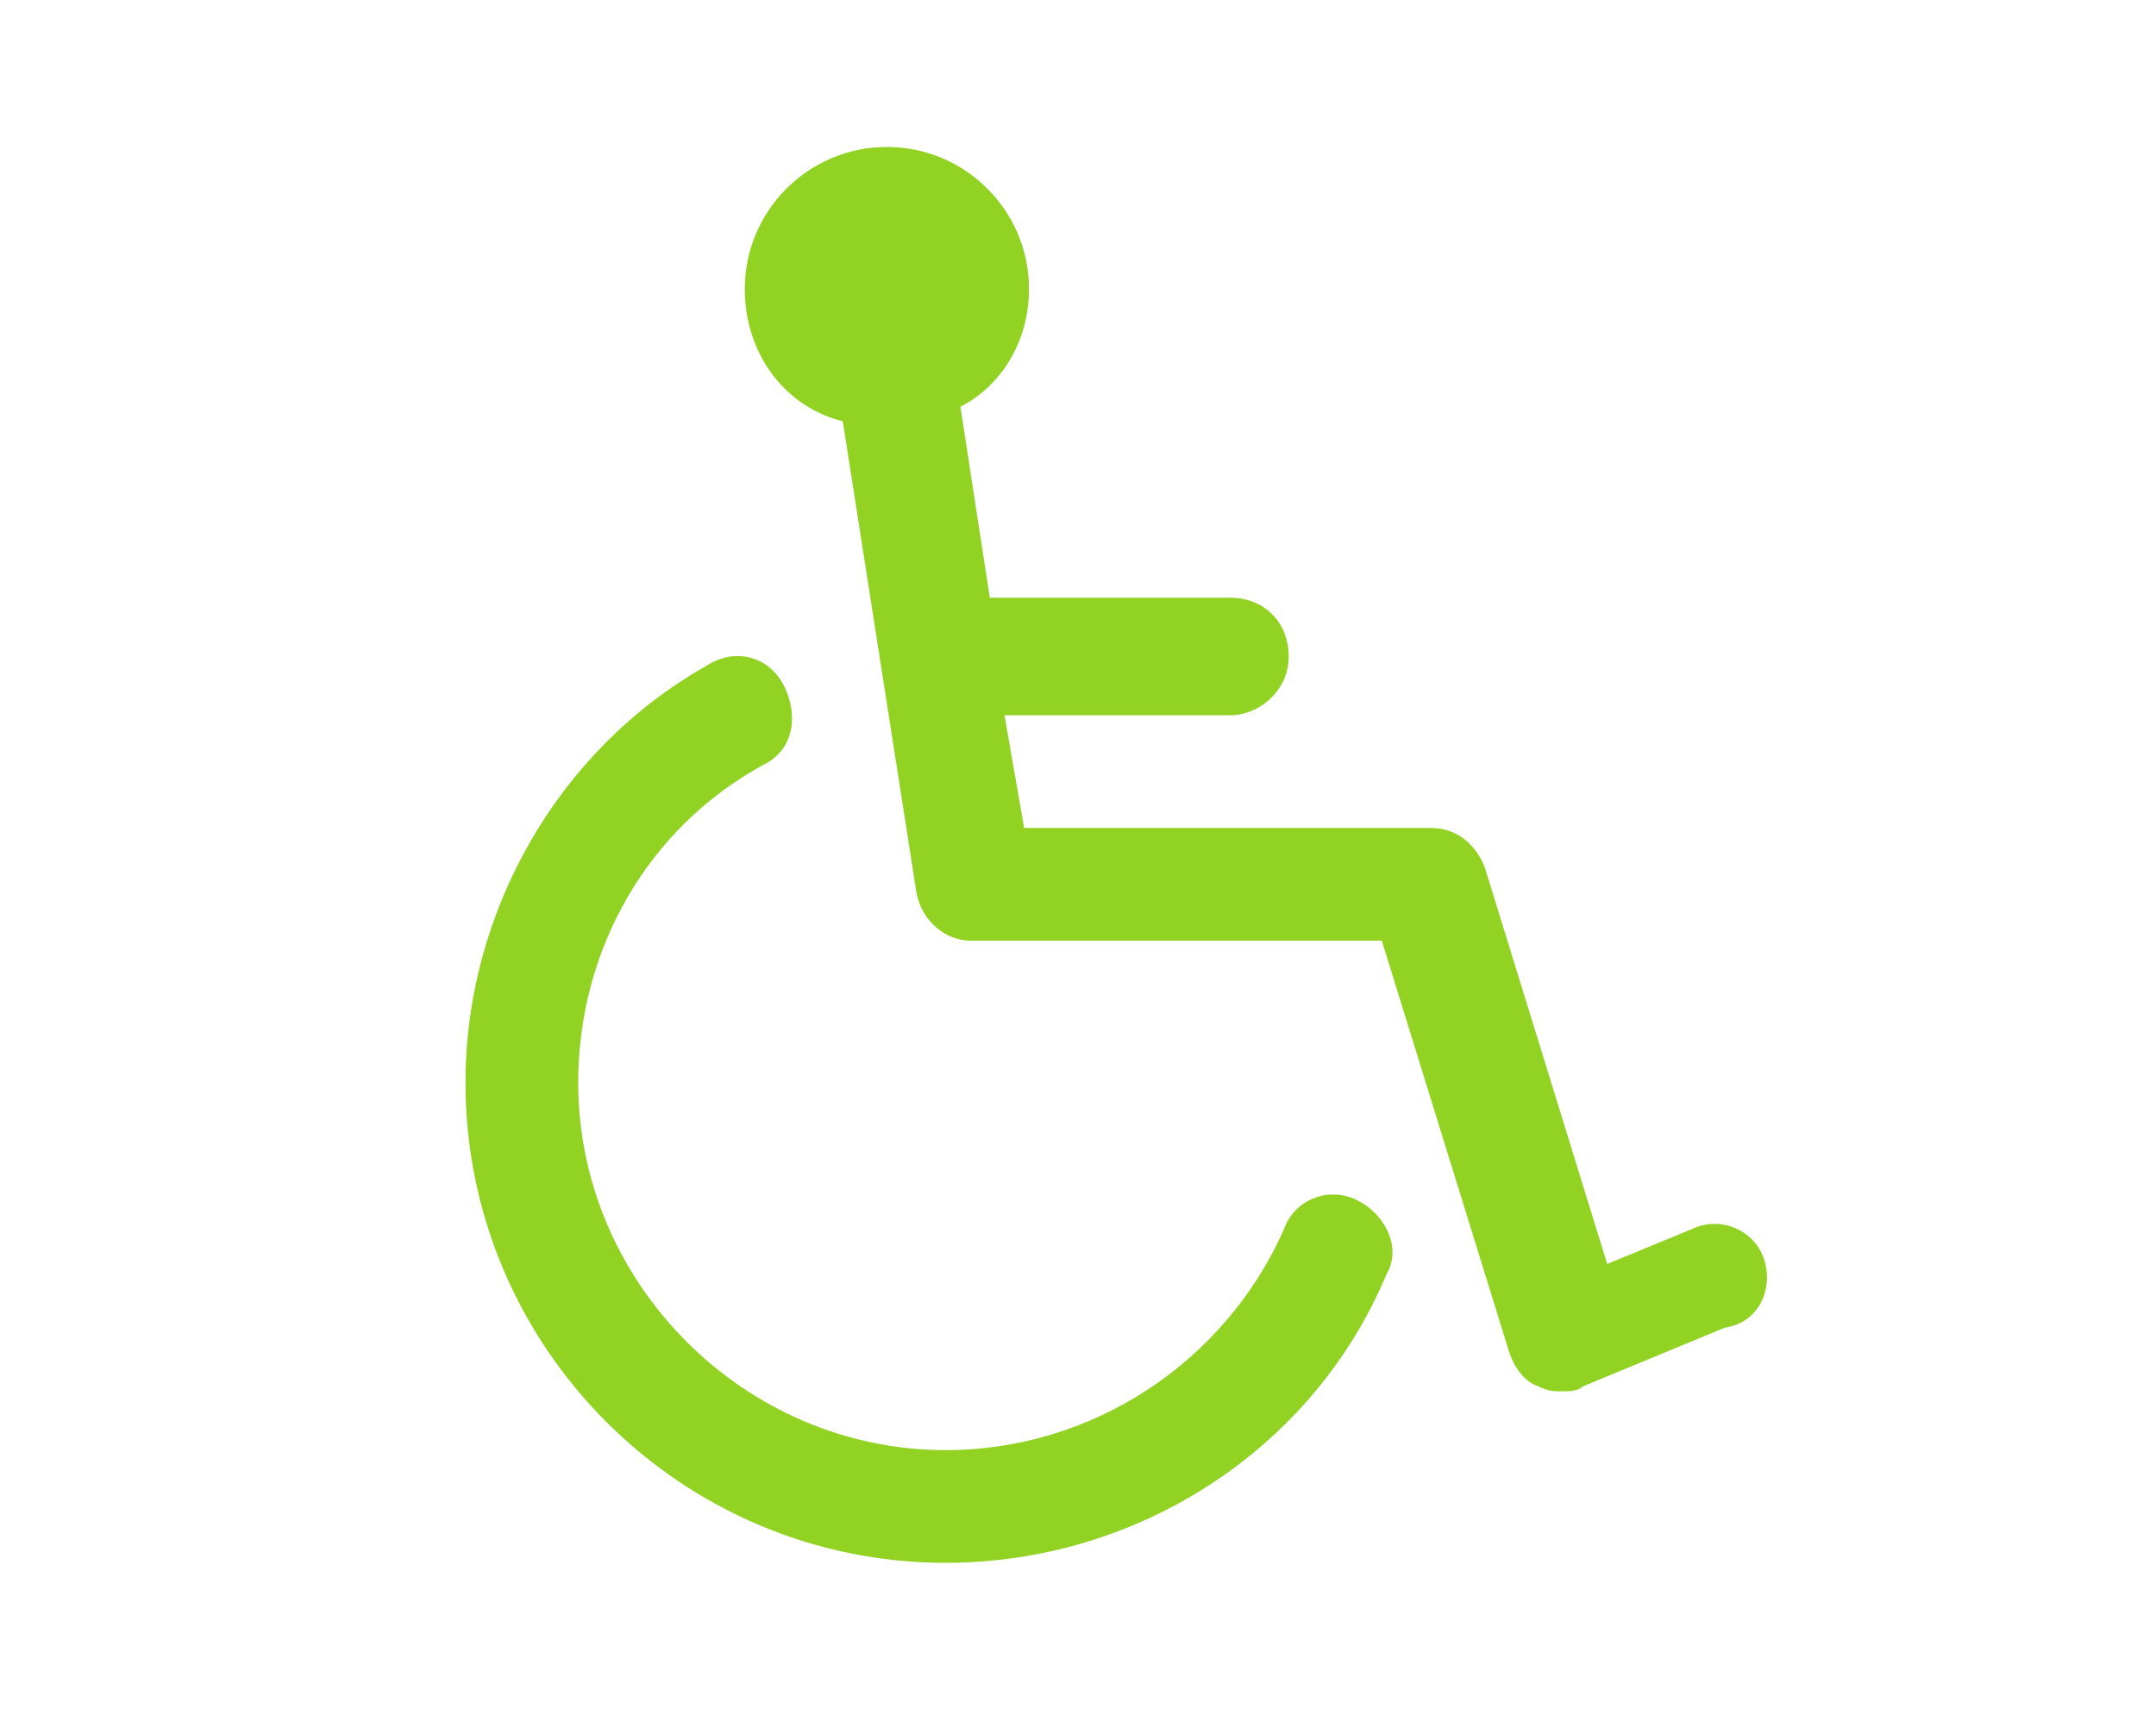
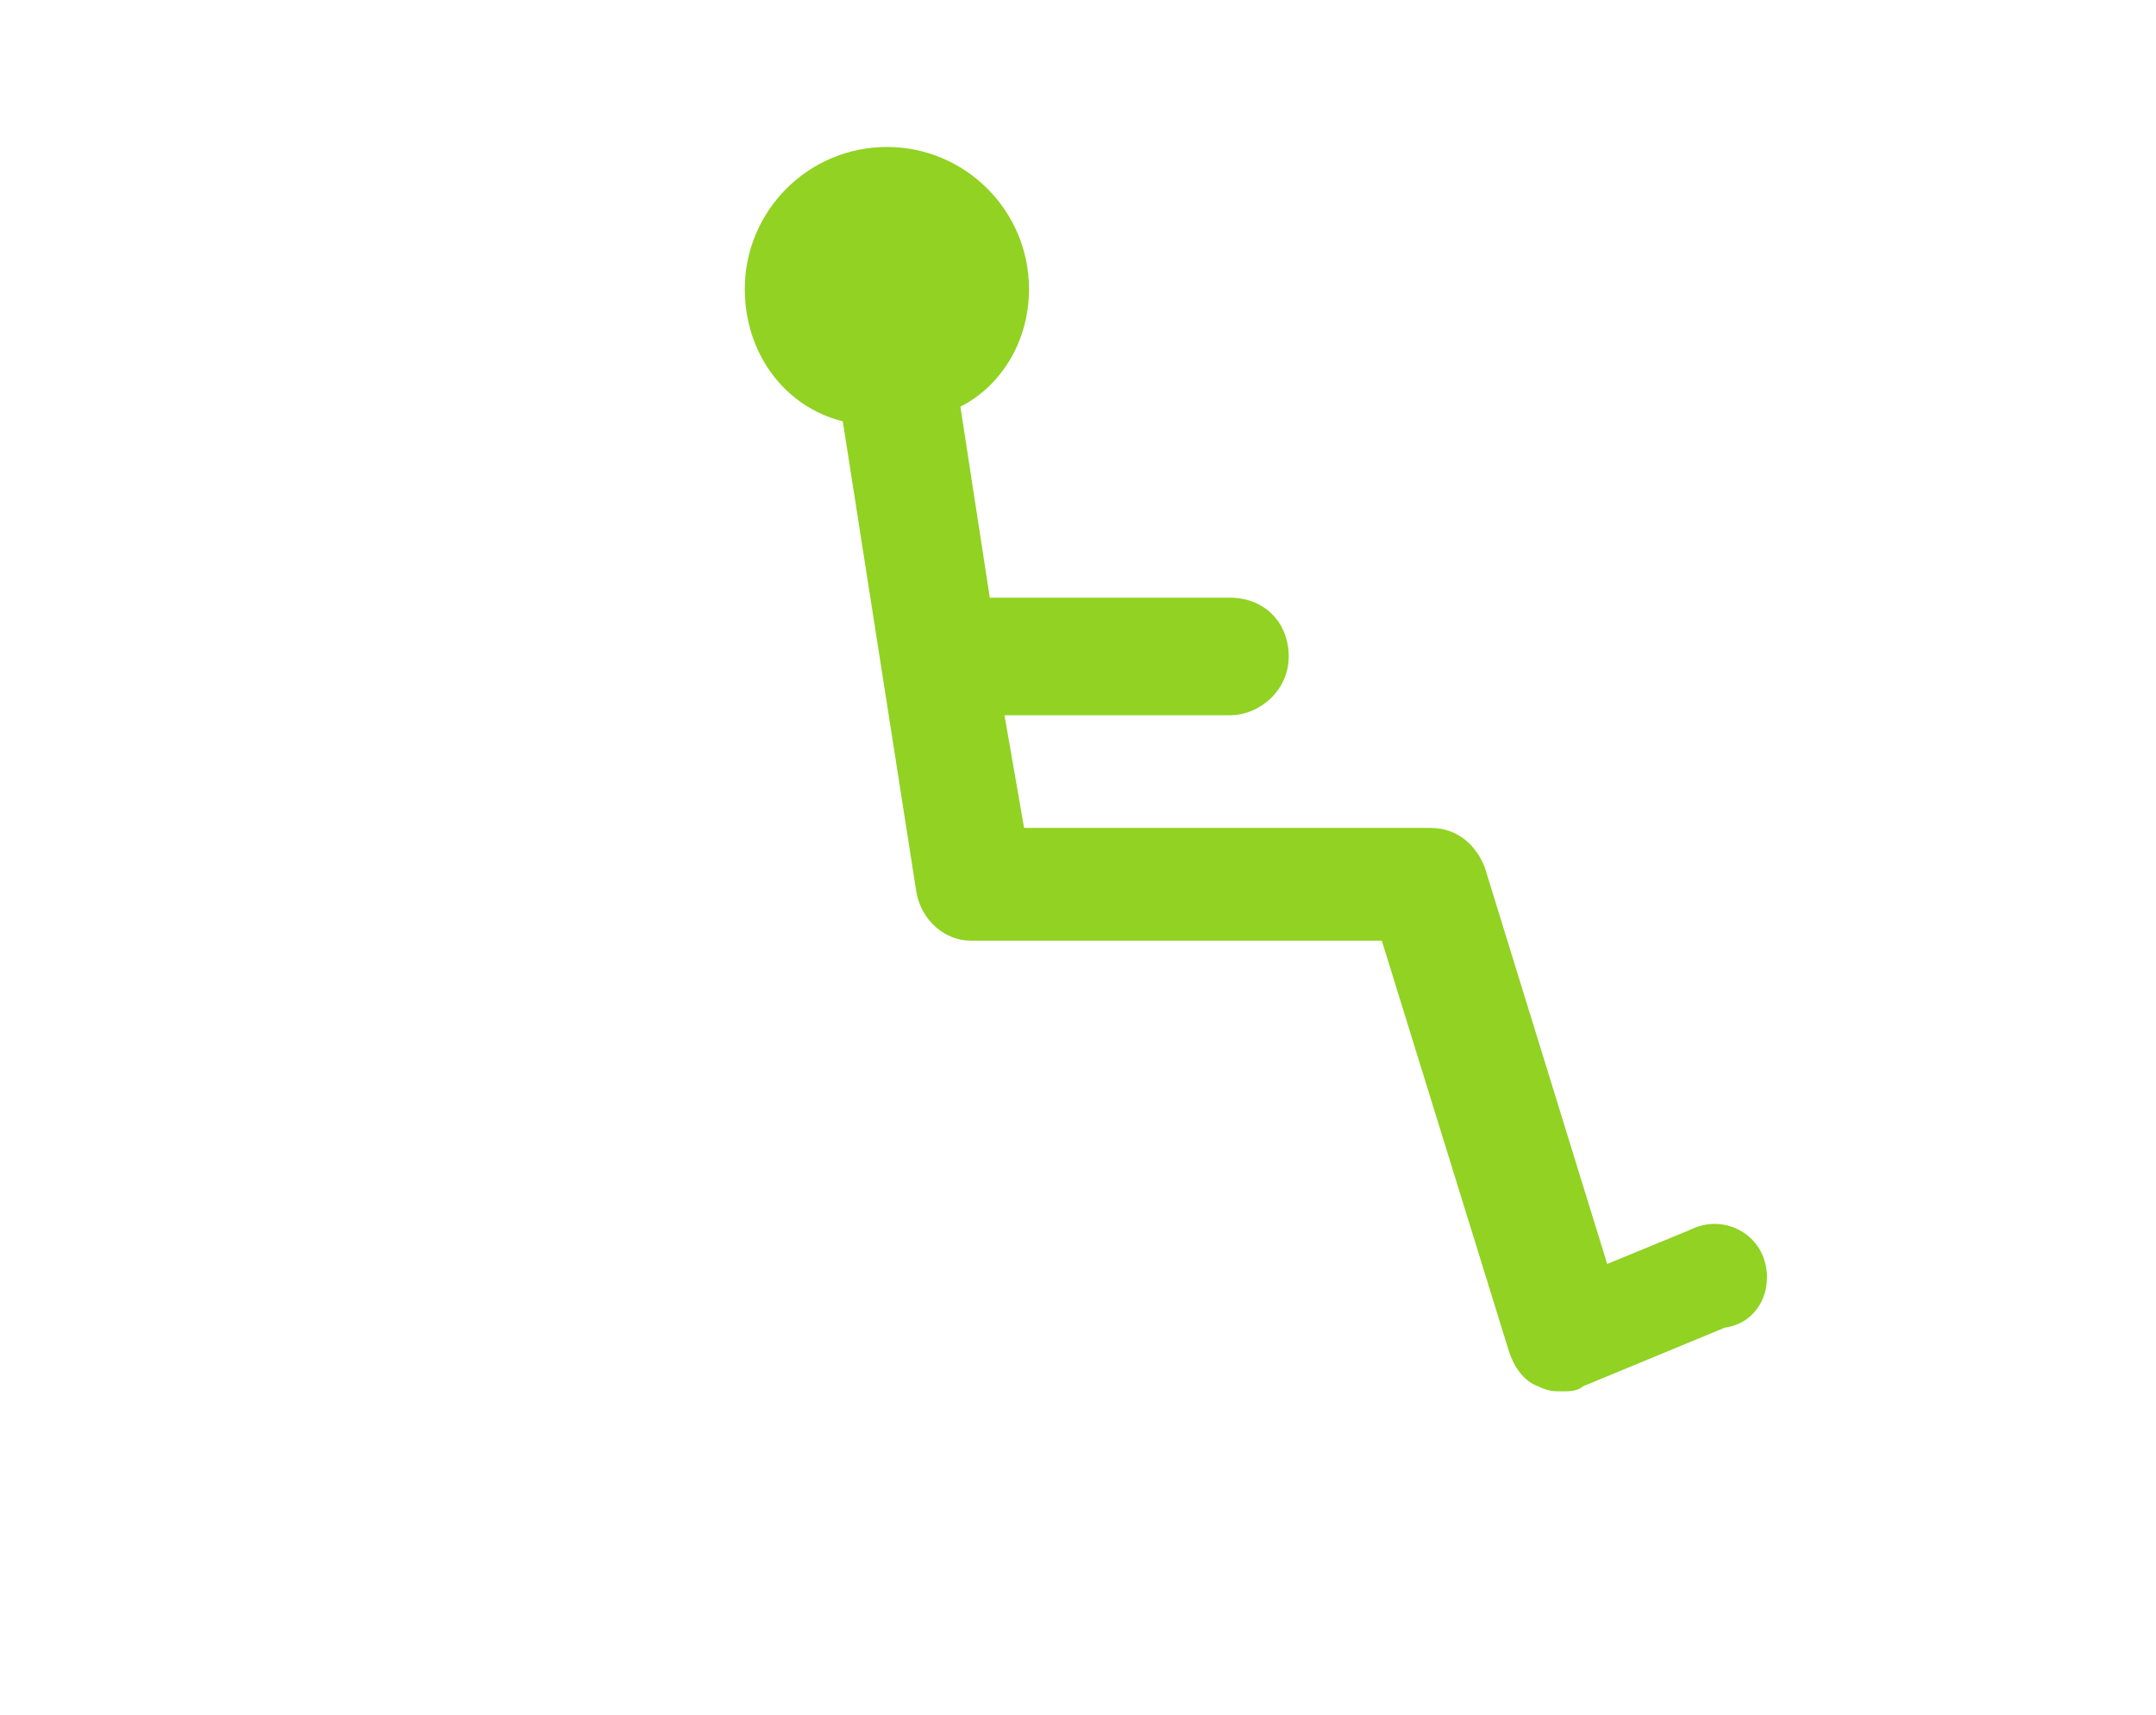
<svg xmlns="http://www.w3.org/2000/svg" version="1.1" id="レイヤー_1" x="0px" y="0px" viewBox="0 0 44 35" style="enable-background:new 0 0 44 35;" xml:space="preserve">
  <style type="text/css">
	.st0{fill:#91D223;}
</style>
  <g>
    <g>
      <g>
-         <path class="st0" d="M27.7,24.5c-0.6-0.3-1.3,0-1.5,0.6c-1.2,2.7-3.9,4.5-6.9,4.5c-4.1,0-7.5-3.4-7.5-7.5c0-2.7,1.4-5.2,3.8-6.5     c0.6-0.3,0.7-1,0.4-1.6c-0.3-0.6-1-0.8-1.6-0.4c-3,1.7-4.9,5-4.9,8.5c0,5.4,4.4,9.8,9.8,9.8c3.9,0,7.5-2.3,9-5.9     C28.6,25.5,28.3,24.8,27.7,24.5z" />
        <path class="st0" d="M36,25.7c-0.2-0.6-0.9-0.9-1.5-0.6l-1.7,0.7l-2.5-8.1c-0.2-0.5-0.6-0.8-1.1-0.8h-8.3l-0.4-2.3h4.6     c0.6,0,1.2-0.5,1.2-1.2s-0.5-1.2-1.2-1.2h-4.9l-0.6-3.9C20.4,7.9,21,7,21,5.9C21,4.3,19.7,3,18.1,3c-1.6,0-2.9,1.3-2.9,2.9     c0,1.3,0.8,2.4,2,2.7l1.5,9.6c0.1,0.6,0.6,1,1.1,1h8.4l2.6,8.4c0.1,0.3,0.3,0.6,0.6,0.7c0.2,0.1,0.3,0.1,0.5,0.1     c0.1,0,0.3,0,0.4-0.1l2.9-1.2C35.9,27,36.2,26.3,36,25.7z" />
      </g>
    </g>
  </g>
</svg>